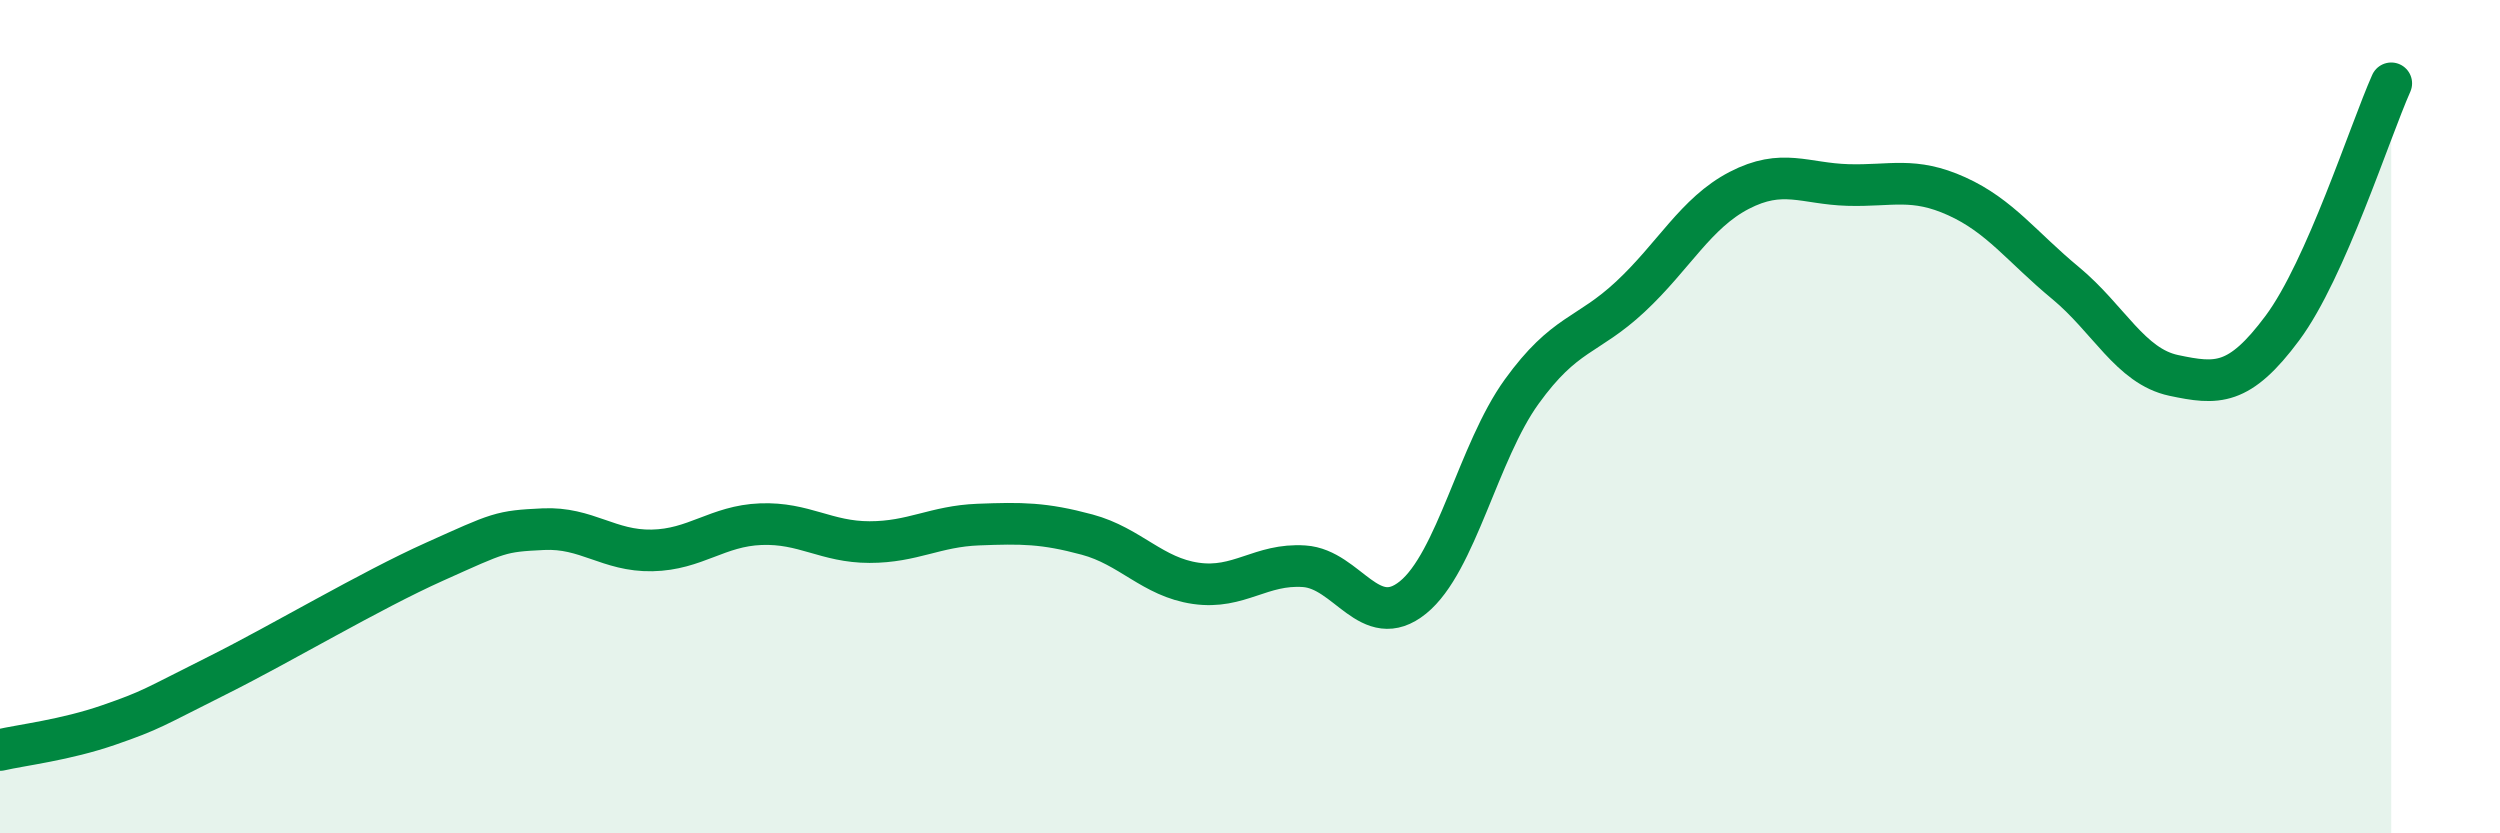
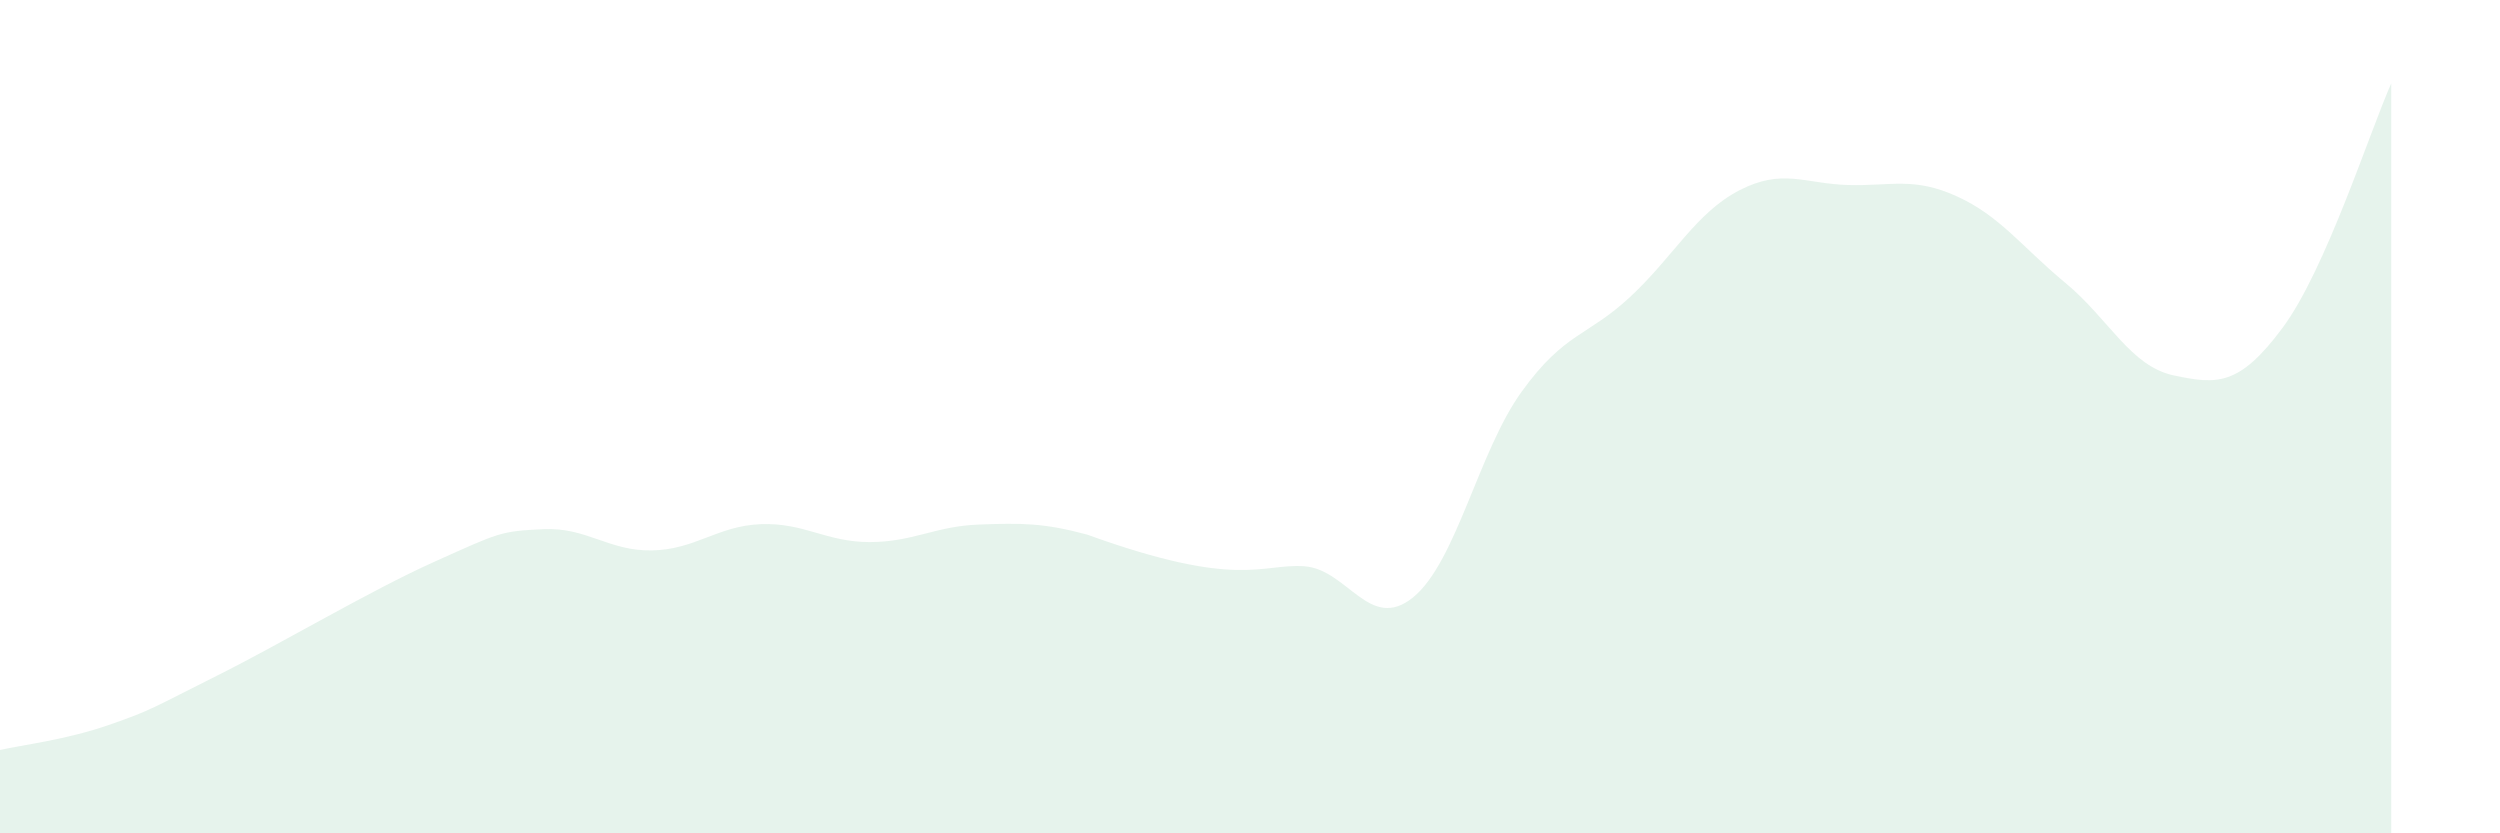
<svg xmlns="http://www.w3.org/2000/svg" width="60" height="20" viewBox="0 0 60 20">
-   <path d="M 0,18 C 0.52,17.88 1.57,17.76 2.61,17.4 C 3.65,17.04 3.66,16.99 5.22,16.21 C 6.78,15.43 8.87,14.18 10.43,13.48 C 11.99,12.78 12,12.75 13.04,12.7 C 14.08,12.65 14.61,13.23 15.65,13.21 C 16.69,13.19 17.22,12.62 18.26,12.58 C 19.3,12.54 19.83,13.01 20.87,13.01 C 21.91,13.01 22.44,12.63 23.48,12.59 C 24.52,12.55 25.05,12.55 26.09,12.83 C 27.13,13.11 27.66,13.85 28.7,14 C 29.74,14.15 30.26,13.52 31.3,13.59 C 32.34,13.66 32.87,15.18 33.91,14.34 C 34.95,13.5 35.48,10.84 36.52,9.4 C 37.56,7.96 38.09,8.09 39.13,7.12 C 40.17,6.15 40.7,5.11 41.74,4.57 C 42.78,4.03 43.31,4.41 44.35,4.44 C 45.39,4.47 45.92,4.24 46.96,4.71 C 48,5.18 48.53,5.93 49.57,6.79 C 50.61,7.65 51.13,8.79 52.17,9.01 C 53.21,9.23 53.74,9.27 54.78,7.87 C 55.82,6.47 56.87,3.17 57.39,2L57.39 20L0 20Z" fill="#008740" opacity="0.1" stroke-linecap="round" stroke-linejoin="round" />
-   <path d="M 0,18 C 0.52,17.88 1.57,17.76 2.61,17.4 C 3.65,17.04 3.66,16.99 5.22,16.21 C 6.78,15.43 8.87,14.18 10.43,13.48 C 11.99,12.78 12,12.75 13.04,12.7 C 14.08,12.65 14.61,13.23 15.65,13.21 C 16.69,13.19 17.22,12.62 18.26,12.58 C 19.3,12.54 19.83,13.01 20.87,13.01 C 21.91,13.01 22.44,12.63 23.48,12.59 C 24.52,12.55 25.05,12.55 26.09,12.83 C 27.13,13.11 27.66,13.85 28.7,14 C 29.74,14.15 30.26,13.52 31.3,13.59 C 32.34,13.66 32.87,15.18 33.91,14.34 C 34.95,13.5 35.48,10.84 36.52,9.4 C 37.56,7.96 38.09,8.09 39.13,7.12 C 40.17,6.15 40.7,5.11 41.74,4.57 C 42.78,4.03 43.31,4.41 44.35,4.44 C 45.39,4.47 45.92,4.24 46.96,4.71 C 48,5.18 48.53,5.93 49.57,6.79 C 50.61,7.65 51.13,8.79 52.17,9.01 C 53.21,9.23 53.74,9.27 54.78,7.87 C 55.82,6.47 56.87,3.17 57.39,2" stroke="#008740" stroke-width="1" fill="none" stroke-linecap="round" stroke-linejoin="round" />
+   <path d="M 0,18 C 0.52,17.88 1.57,17.76 2.61,17.4 C 3.65,17.04 3.66,16.99 5.22,16.21 C 6.78,15.43 8.87,14.18 10.43,13.48 C 11.99,12.78 12,12.75 13.04,12.7 C 14.08,12.65 14.61,13.23 15.65,13.21 C 16.69,13.19 17.22,12.62 18.26,12.58 C 19.3,12.54 19.83,13.01 20.87,13.01 C 21.91,13.01 22.44,12.63 23.48,12.59 C 24.52,12.55 25.05,12.55 26.09,12.83 C 29.74,14.15 30.26,13.52 31.3,13.59 C 32.34,13.66 32.87,15.18 33.91,14.34 C 34.95,13.5 35.48,10.84 36.52,9.4 C 37.56,7.96 38.09,8.09 39.13,7.12 C 40.17,6.15 40.7,5.11 41.74,4.57 C 42.78,4.03 43.31,4.41 44.35,4.44 C 45.39,4.47 45.92,4.24 46.96,4.71 C 48,5.18 48.53,5.93 49.57,6.79 C 50.61,7.65 51.13,8.79 52.17,9.01 C 53.21,9.23 53.74,9.27 54.78,7.87 C 55.82,6.47 56.87,3.17 57.39,2L57.39 20L0 20Z" fill="#008740" opacity="0.1" stroke-linecap="round" stroke-linejoin="round" />
</svg>